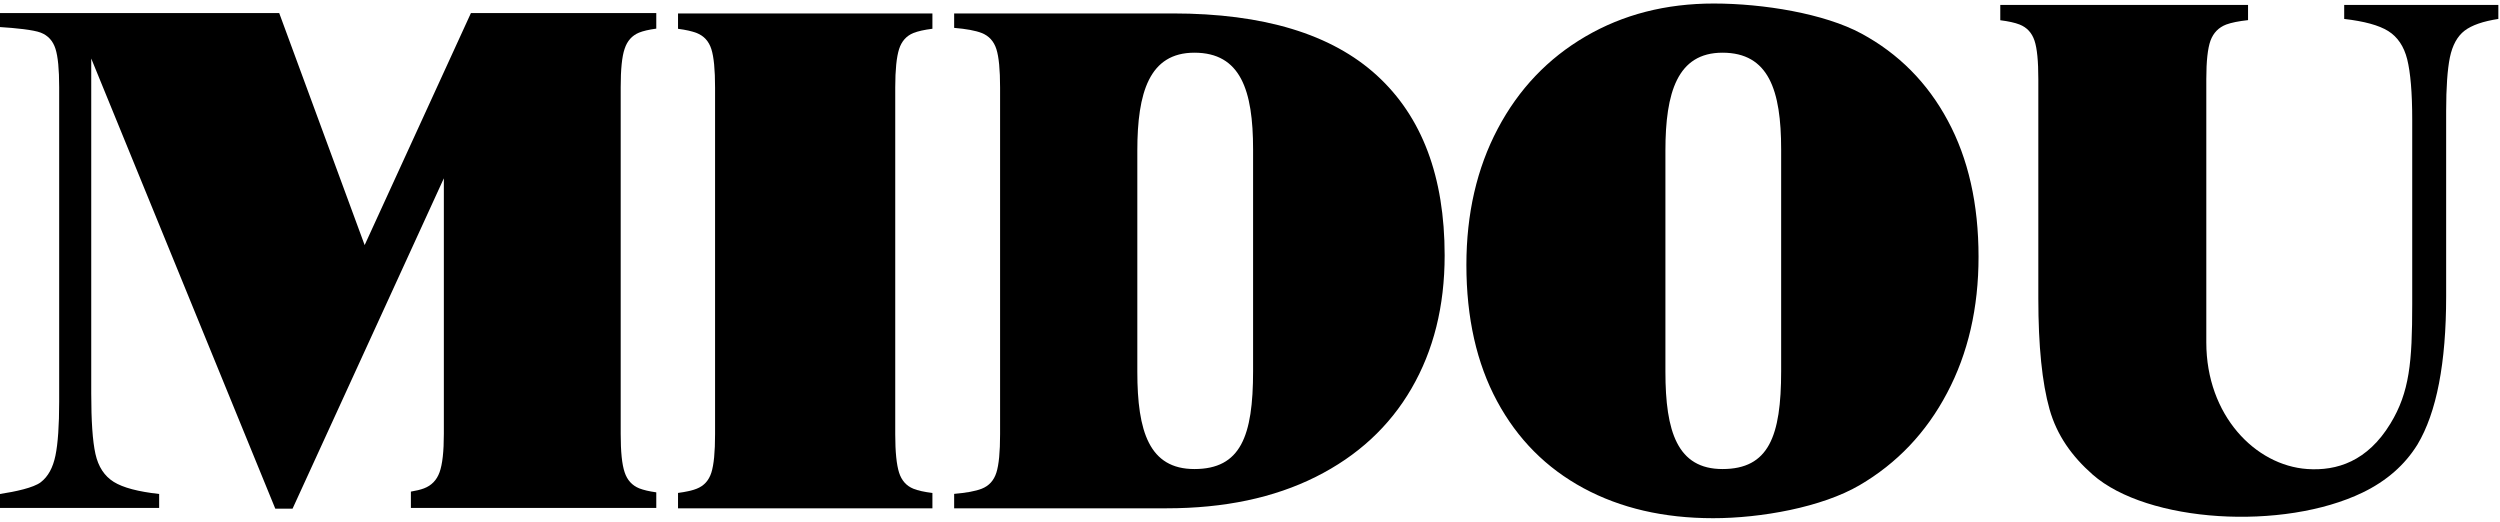
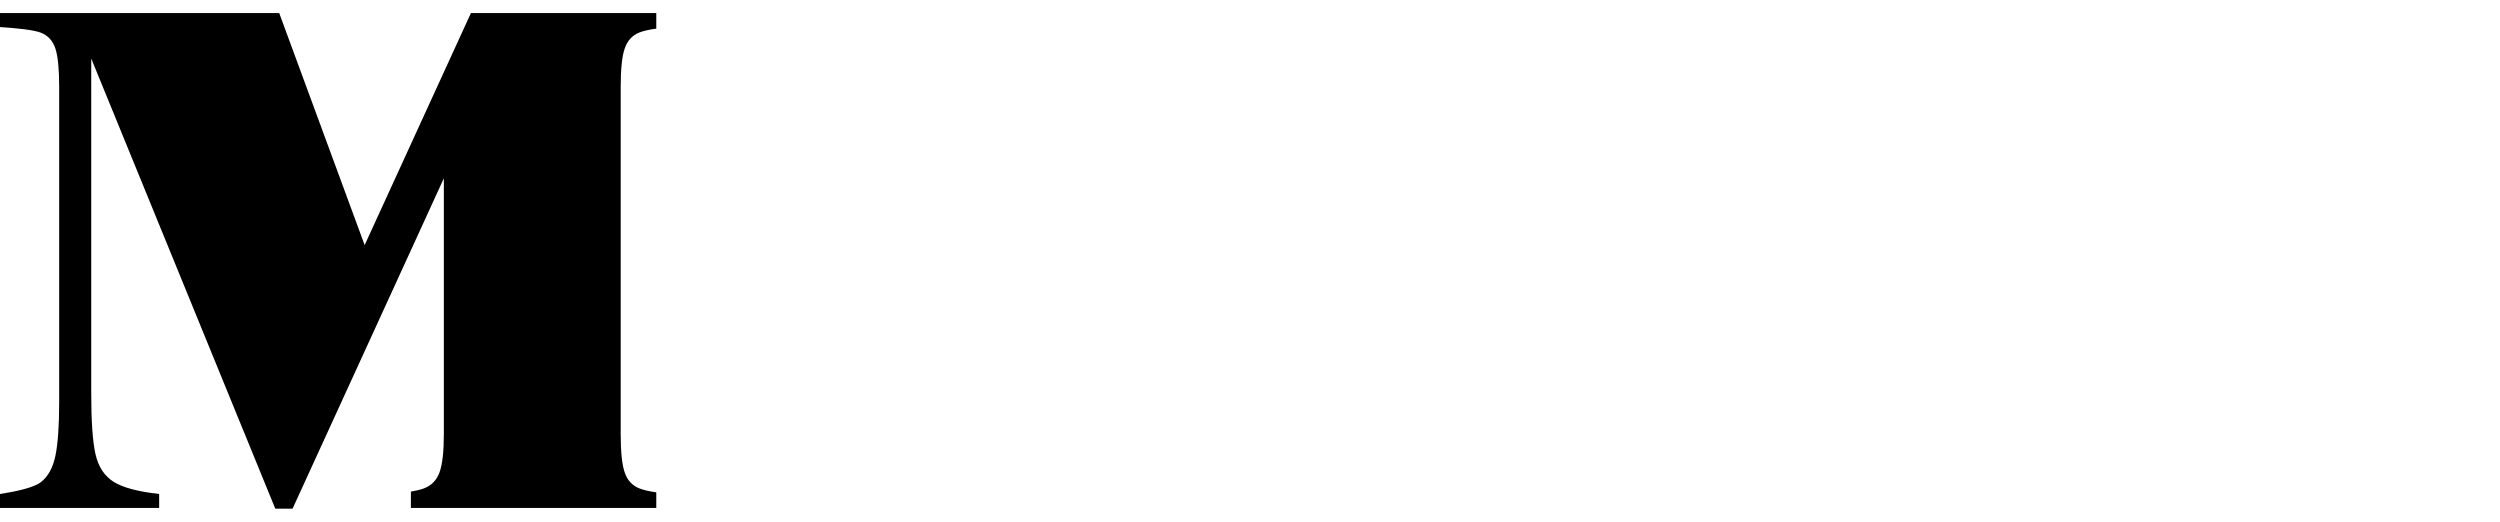
<svg xmlns="http://www.w3.org/2000/svg" width="115" height="24" viewBox="0 0 115 24" fill="none">
  <path d="M30.189 1.317C29.849 1.363 29.582 1.425 29.393 1.502C29.071 1.636 28.852 1.883 28.734 2.242C28.61 2.601 28.552 3.19 28.552 4.01V19.958C28.552 20.778 28.61 21.362 28.734 21.726C28.852 22.085 29.077 22.332 29.409 22.466C29.602 22.541 29.862 22.602 30.189 22.648V23.366H18.901V22.614C19.143 22.574 19.343 22.525 19.501 22.466C19.85 22.335 20.089 22.085 20.219 21.726C20.351 21.361 20.417 20.778 20.417 19.958V8.202L13.458 23.398H12.663L4.197 2.692V18.093C4.197 19.357 4.258 20.285 4.39 20.879C4.521 21.47 4.803 21.898 5.231 22.166C5.66 22.433 6.357 22.616 7.321 22.723V23.366H0V22.723C0.702 22.616 1.543 22.438 1.876 22.182C2.212 21.923 2.435 21.518 2.551 20.954C2.665 20.398 2.722 19.572 2.722 18.484V4.01C2.722 3.19 2.666 2.6 2.551 2.242C2.436 1.882 2.214 1.635 1.876 1.502C1.544 1.372 0.702 1.288 0 1.245V0.602H12.844L16.774 11.274L21.662 0.602H30.189V1.317Z" fill="black" />
-   <path d="M42.891 1.323C42.516 1.37 42.224 1.435 42.017 1.518C41.69 1.651 41.473 1.9 41.358 2.258C41.243 2.618 41.181 3.206 41.181 4.026V19.974C41.181 20.794 41.242 21.377 41.358 21.742C41.473 22.101 41.69 22.349 42.017 22.482C42.224 22.566 42.516 22.63 42.891 22.677V23.382H31.189V22.675C31.549 22.628 31.836 22.564 32.046 22.482C32.385 22.349 32.607 22.101 32.722 21.742C32.838 21.377 32.893 20.794 32.893 19.974V4.026C32.893 3.206 32.837 2.618 32.722 2.258C32.607 1.9 32.385 1.651 32.046 1.518C31.836 1.436 31.549 1.372 31.189 1.325V0.618H42.891V1.323Z" fill="black" />
-   <path d="M53.942 0.618C58.127 0.618 61.255 1.568 63.336 3.469C65.413 5.367 66.454 8.126 66.454 11.748C66.454 14.085 65.945 16.121 64.927 17.873C63.914 19.62 62.445 20.975 60.527 21.935C58.603 22.899 56.315 23.382 53.658 23.382H43.891V22.718C44.449 22.671 44.873 22.593 45.158 22.482C45.496 22.349 45.719 22.101 45.833 21.742C45.949 21.377 46.004 20.794 46.004 19.974V4.026C46.004 3.206 45.948 2.618 45.833 2.258C45.718 1.9 45.496 1.651 45.158 1.518C44.873 1.407 44.449 1.329 43.891 1.282V0.618H53.942ZM57.642 17.073V6.871C57.642 4.147 57.067 2.424 54.942 2.424C52.867 2.424 52.317 4.258 52.317 6.927V17.101C52.317 19.853 52.867 21.576 54.942 21.576C57.067 21.576 57.642 20.075 57.642 17.073Z" fill="black" />
-   <path d="M78.836 0.162C81.108 0.162 83.924 0.623 85.628 1.545C87.332 2.467 88.661 3.801 89.598 5.548C90.541 7.295 91.013 9.385 91.013 11.812C91.013 14.165 90.531 16.255 89.566 18.077C88.607 19.899 87.261 21.313 85.537 22.321C83.805 23.333 81.012 23.837 78.804 23.837C76.532 23.837 74.544 23.375 72.84 22.455C71.131 21.532 69.805 20.2 68.864 18.452C67.924 16.706 67.454 14.615 67.454 12.188C67.454 9.835 67.934 7.744 68.896 5.923C69.858 4.1 71.206 2.687 72.931 1.679C74.662 0.667 76.628 0.162 78.836 0.162ZM76.609 6.927V17.101C76.609 19.853 77.159 21.576 79.234 21.576C81.359 21.576 81.933 20.075 81.933 17.073V6.871C81.933 4.147 81.359 2.424 79.234 2.424C77.159 2.424 76.609 4.258 76.609 6.927Z" fill="black" />
-   <path d="M114.924 0.871C114.227 0.978 113.708 1.155 113.37 1.412C113.038 1.669 112.813 2.076 112.695 2.639C112.582 3.196 112.523 4.022 112.523 5.11V13.635C112.523 16.701 112.084 18.973 111.205 20.446C110.621 21.39 109.78 22.124 108.687 22.654C105.031 24.425 98.781 24.05 96.26 21.829C95.314 20.995 94.619 20.033 94.278 18.823C93.938 17.616 93.763 15.918 93.763 13.726V3.636C93.763 2.816 93.707 2.226 93.587 1.868C93.466 1.508 93.239 1.261 92.901 1.128C92.684 1.043 92.388 0.978 92.013 0.931V0.228H103.41V0.926C102.977 0.973 102.642 1.041 102.406 1.128C102.058 1.262 101.817 1.508 101.683 1.868C101.554 2.227 101.49 2.816 101.49 3.636V15.752C101.49 19.105 103.745 21.41 106.134 21.575C107.497 21.669 108.903 21.222 109.96 19.485C110.84 18.039 110.962 16.652 110.962 13.994V5.501C110.962 4.258 110.882 3.336 110.732 2.73C110.582 2.13 110.287 1.696 109.858 1.428C109.429 1.16 108.754 0.978 107.833 0.871V0.228H114.924V0.871Z" fill="black" />
</svg>